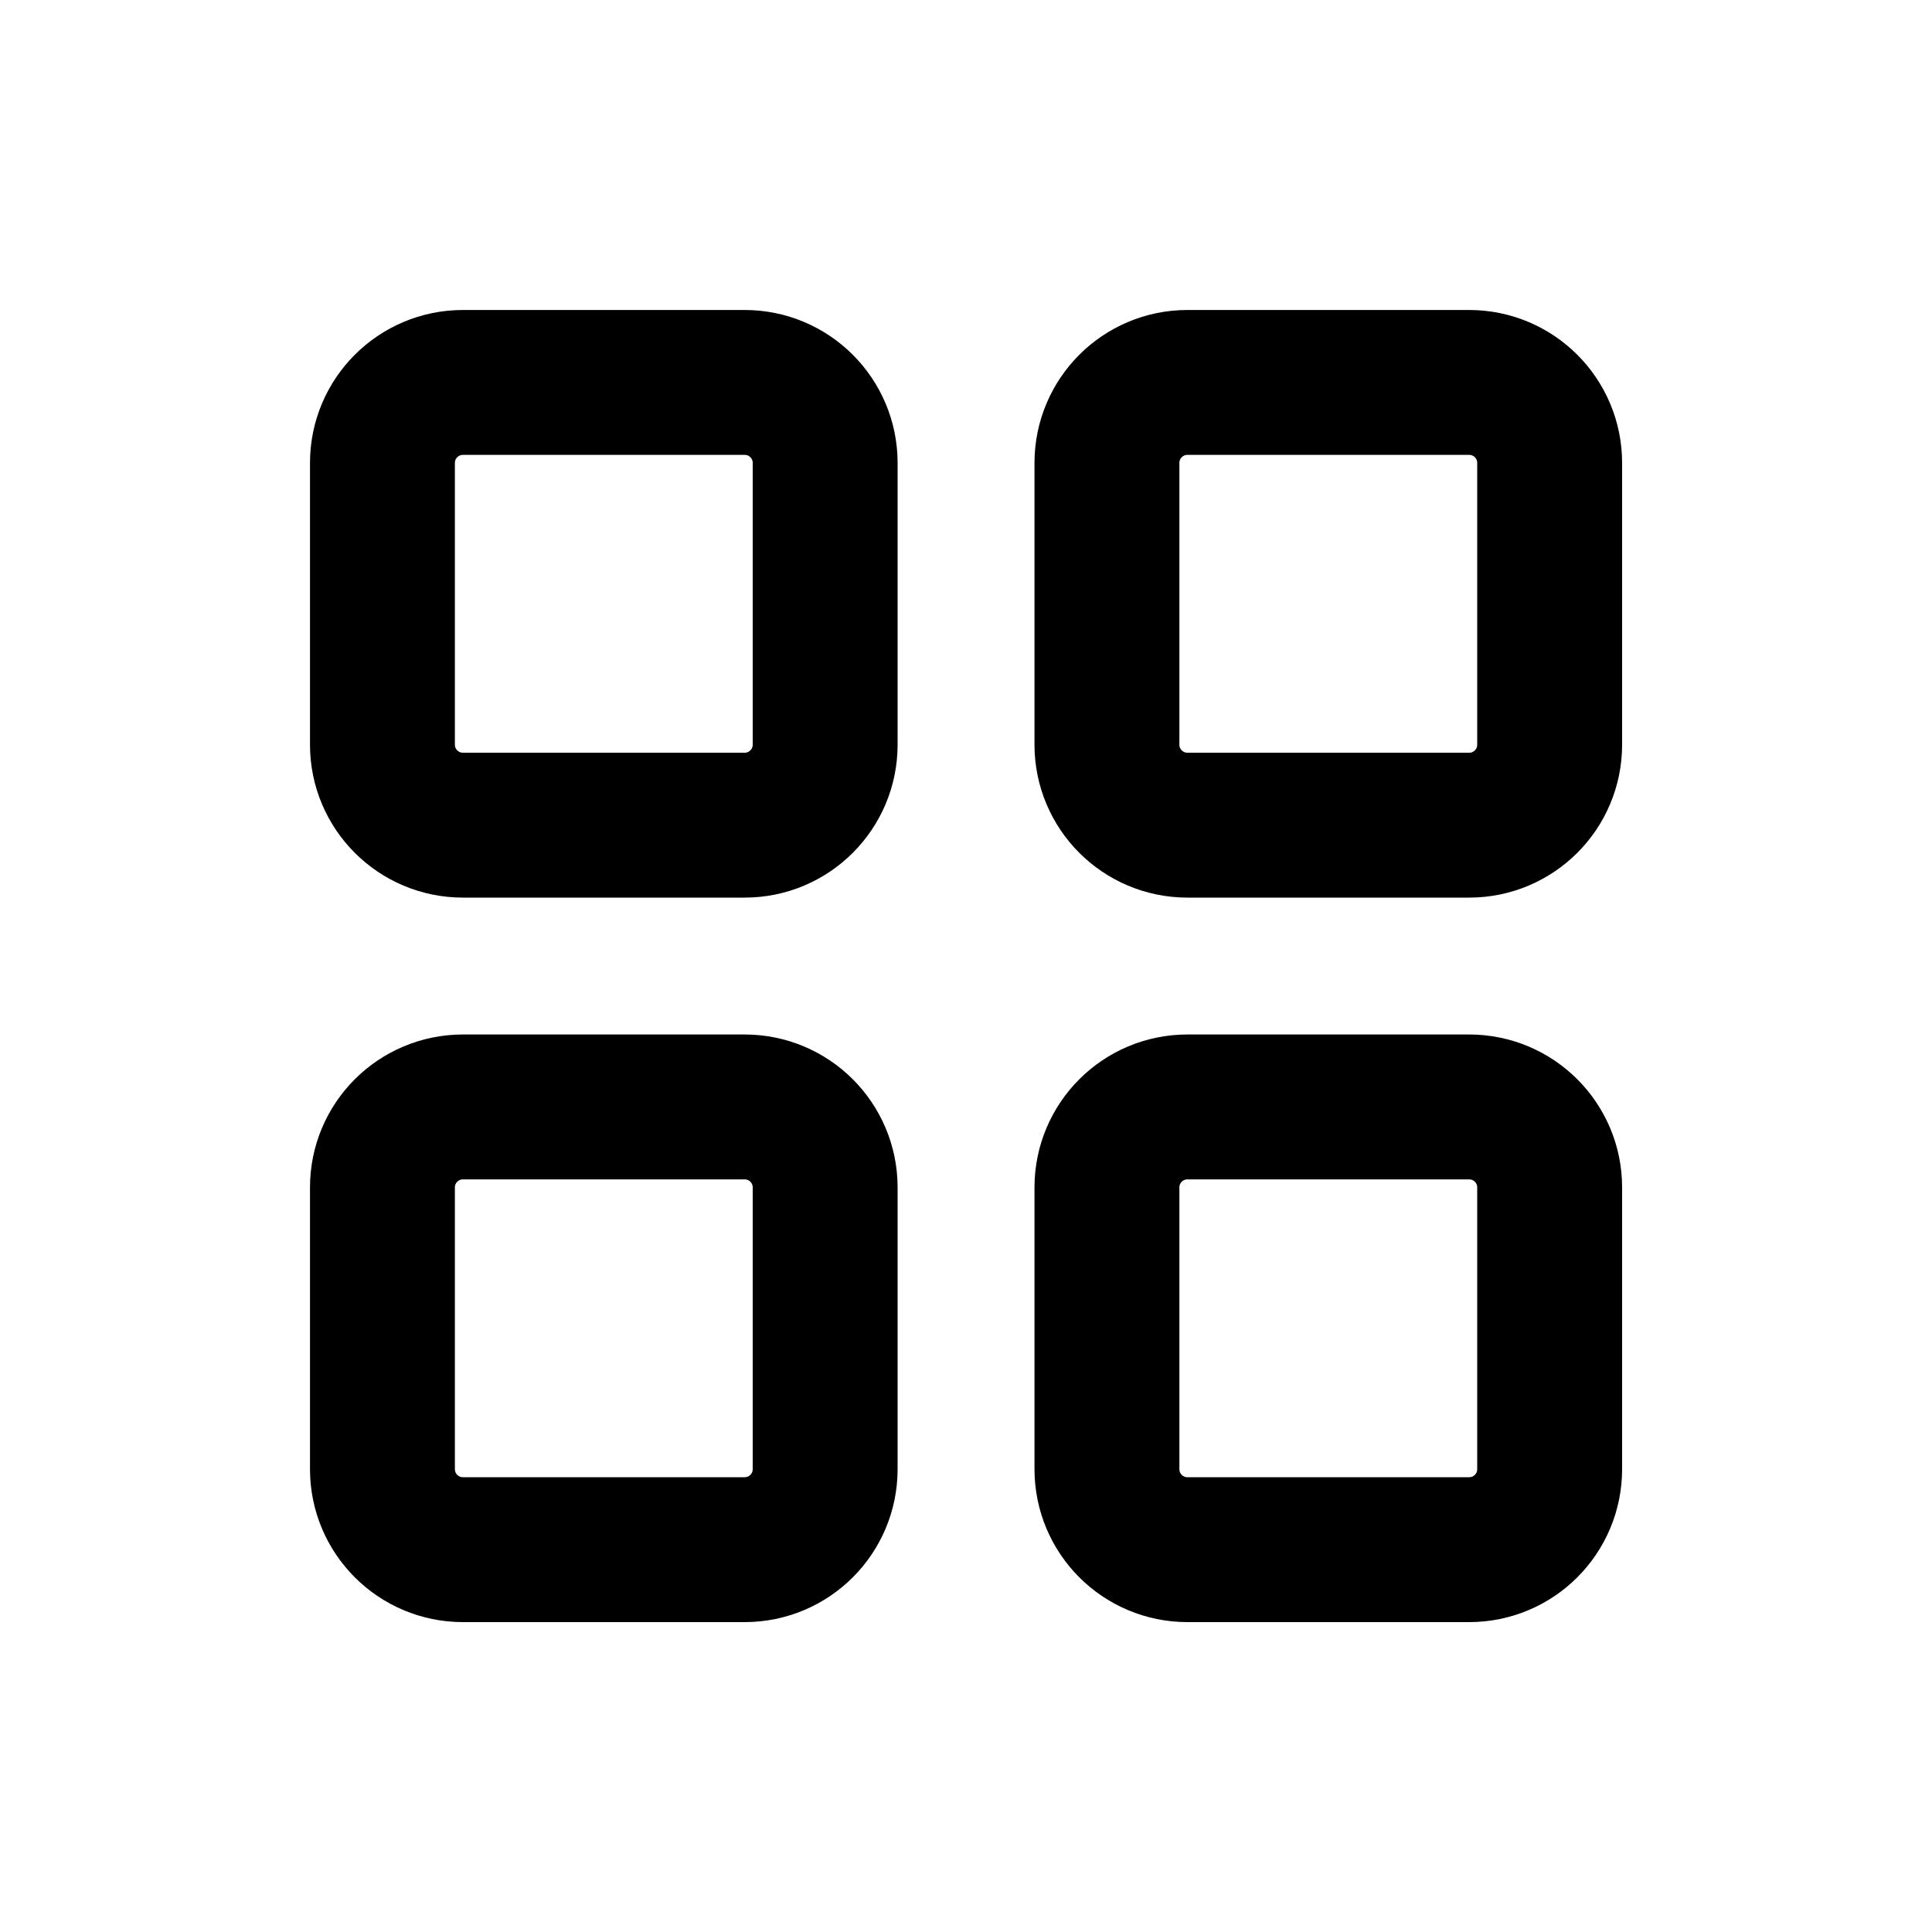
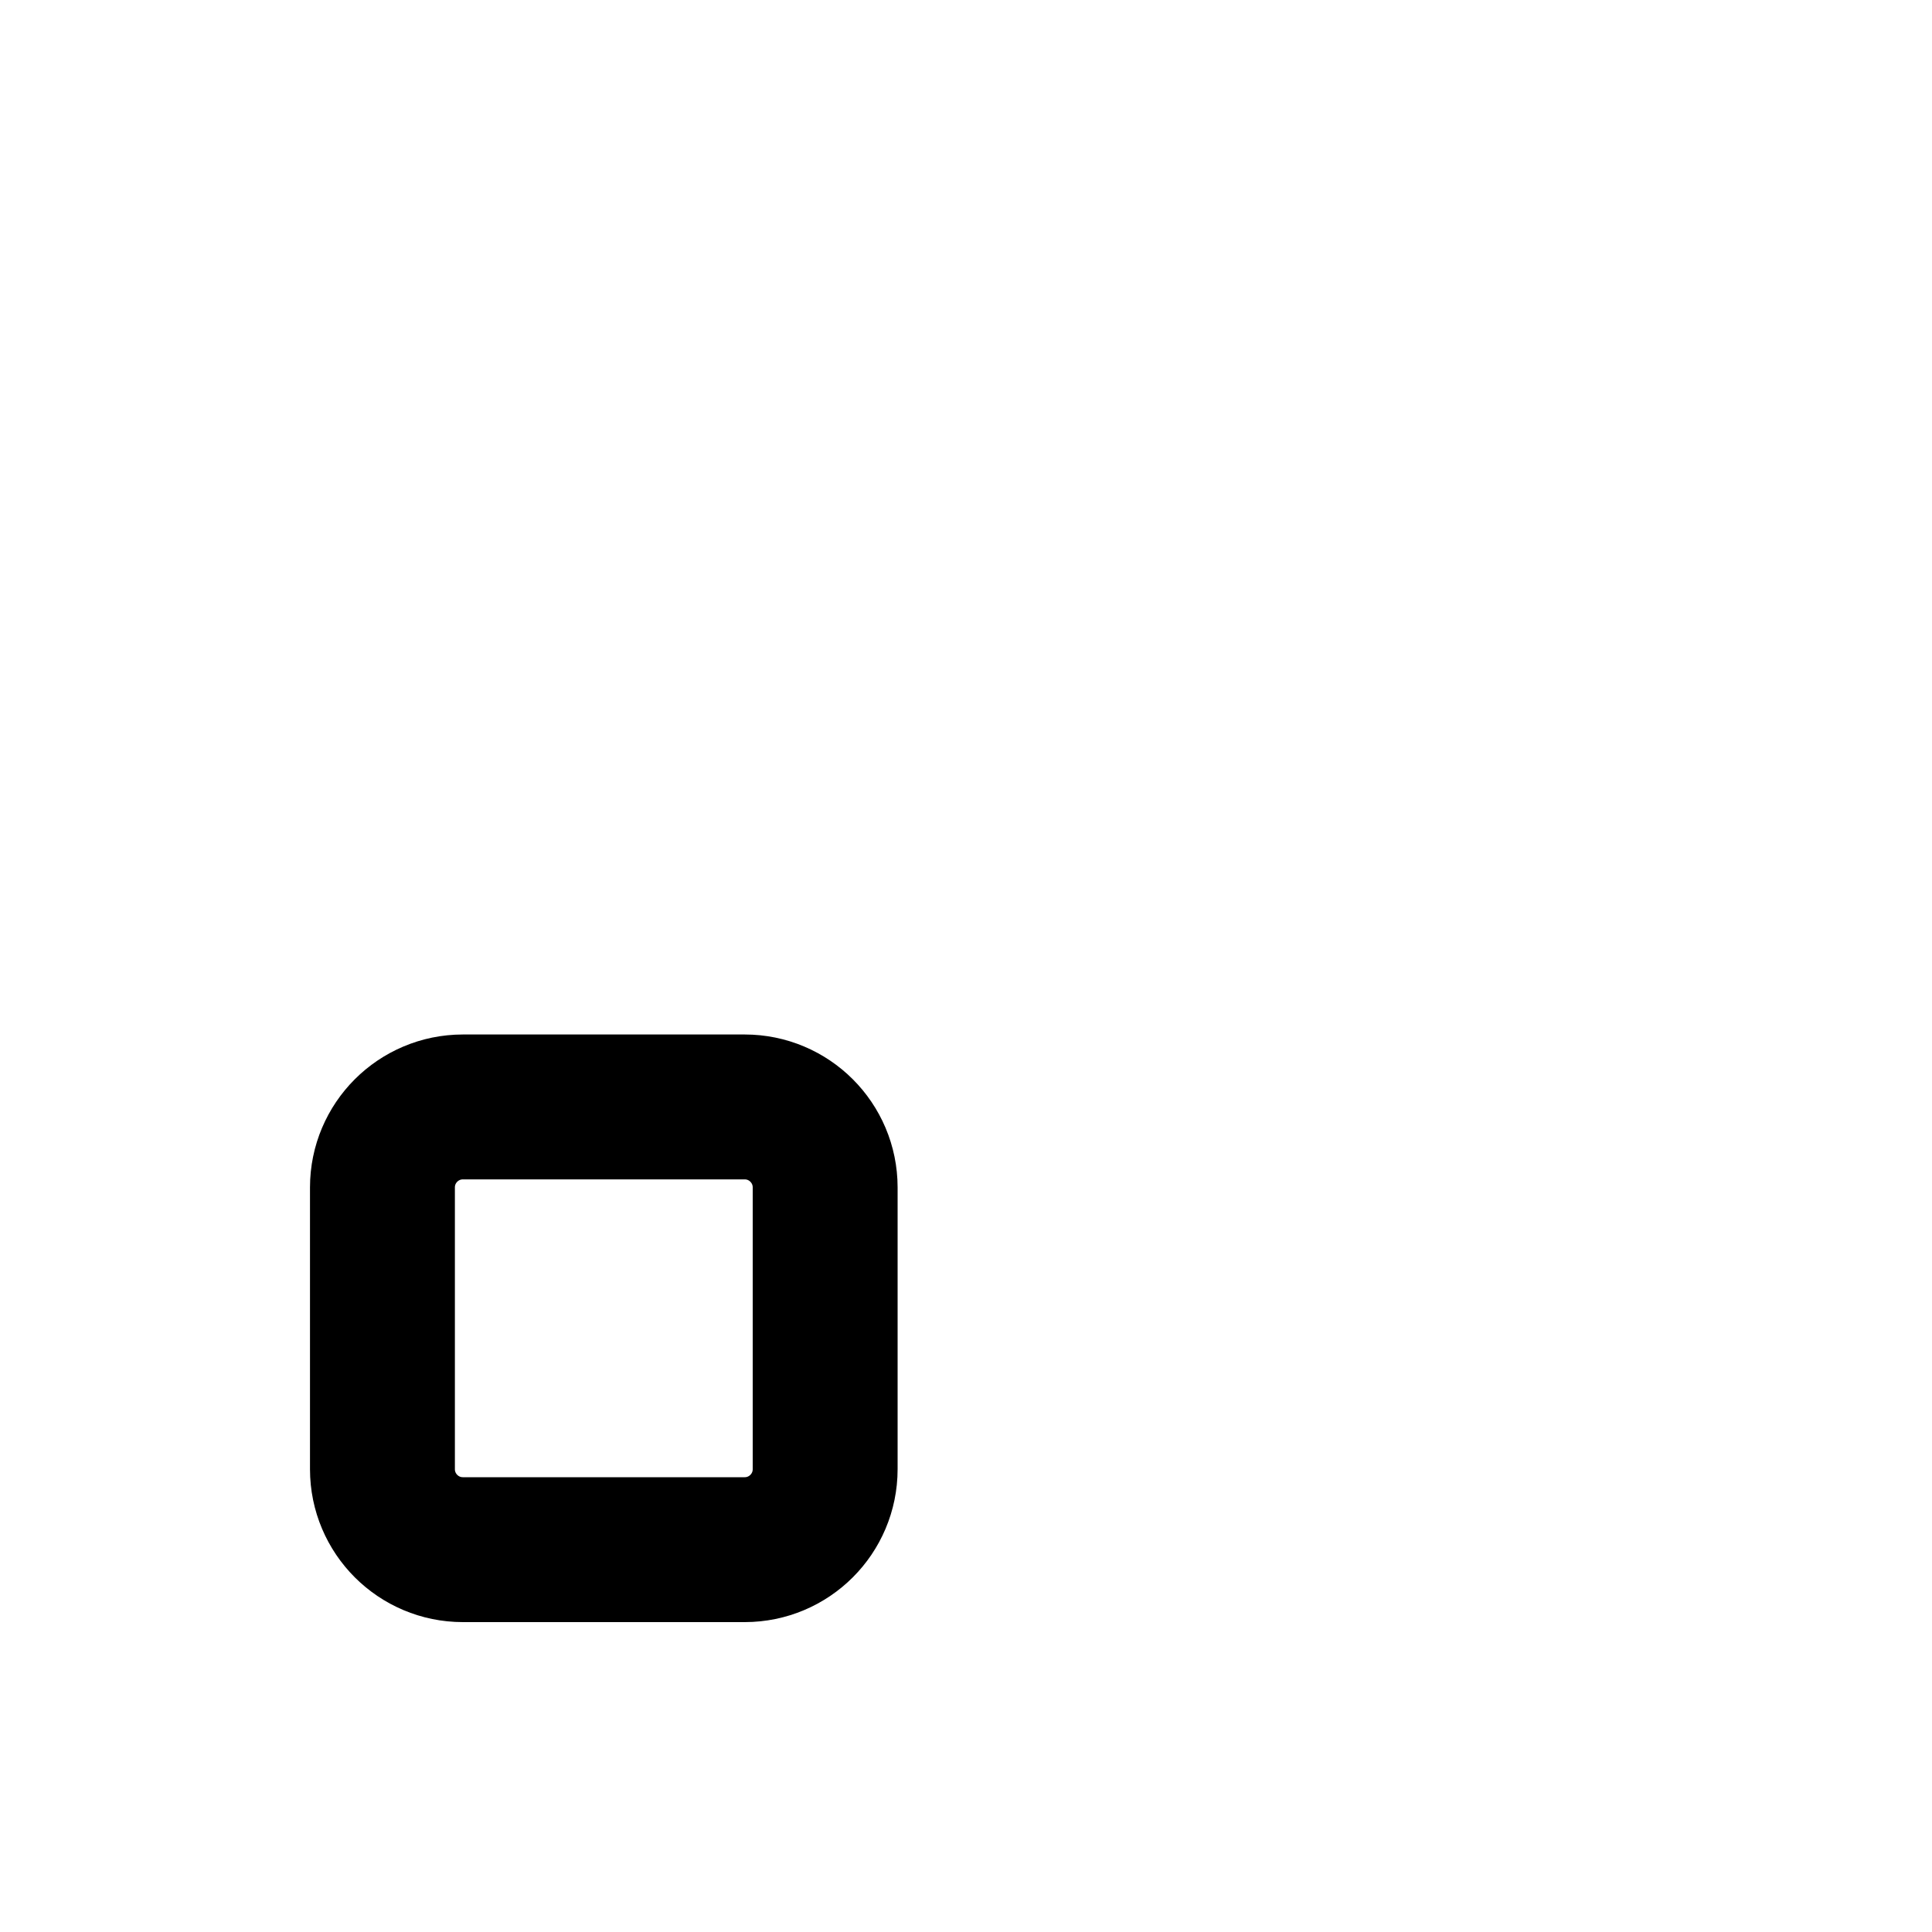
<svg xmlns="http://www.w3.org/2000/svg" width="20" height="20" viewBox="0 0 20 20" fill="none">
-   <path d="M3.959 4.792C3.959 4.332 4.332 3.959 4.792 3.959H7.709C8.169 3.959 8.542 4.332 8.542 4.792V7.709C8.542 8.169 8.169 8.542 7.709 8.542H4.792C4.332 8.542 3.959 8.169 3.959 7.709V4.792Z" stroke="black" stroke-width="1.5" stroke-linecap="round" stroke-linejoin="round" />
  <path d="M3.959 12.292C3.959 11.832 4.332 11.459 4.792 11.459H7.709C8.169 11.459 8.542 11.832 8.542 12.292V15.209C8.542 15.669 8.169 16.042 7.709 16.042H4.792C4.332 16.042 3.959 15.669 3.959 15.209V12.292Z" stroke="black" stroke-width="1.5" stroke-linecap="round" stroke-linejoin="round" />
-   <path d="M11.459 4.792C11.459 4.332 11.832 3.959 12.292 3.959H15.209C15.669 3.959 16.042 4.332 16.042 4.792V7.709C16.042 8.169 15.669 8.542 15.209 8.542H12.292C11.832 8.542 11.459 8.169 11.459 7.709V4.792Z" stroke="black" stroke-width="1.5" stroke-linecap="round" stroke-linejoin="round" />
-   <path d="M11.459 12.292C11.459 11.832 11.832 11.459 12.292 11.459H15.209C15.669 11.459 16.042 11.832 16.042 12.292V15.209C16.042 15.669 15.669 16.042 15.209 16.042H12.292C11.832 16.042 11.459 15.669 11.459 15.209V12.292Z" stroke="black" stroke-width="1.5" stroke-linecap="round" stroke-linejoin="round" />
</svg>